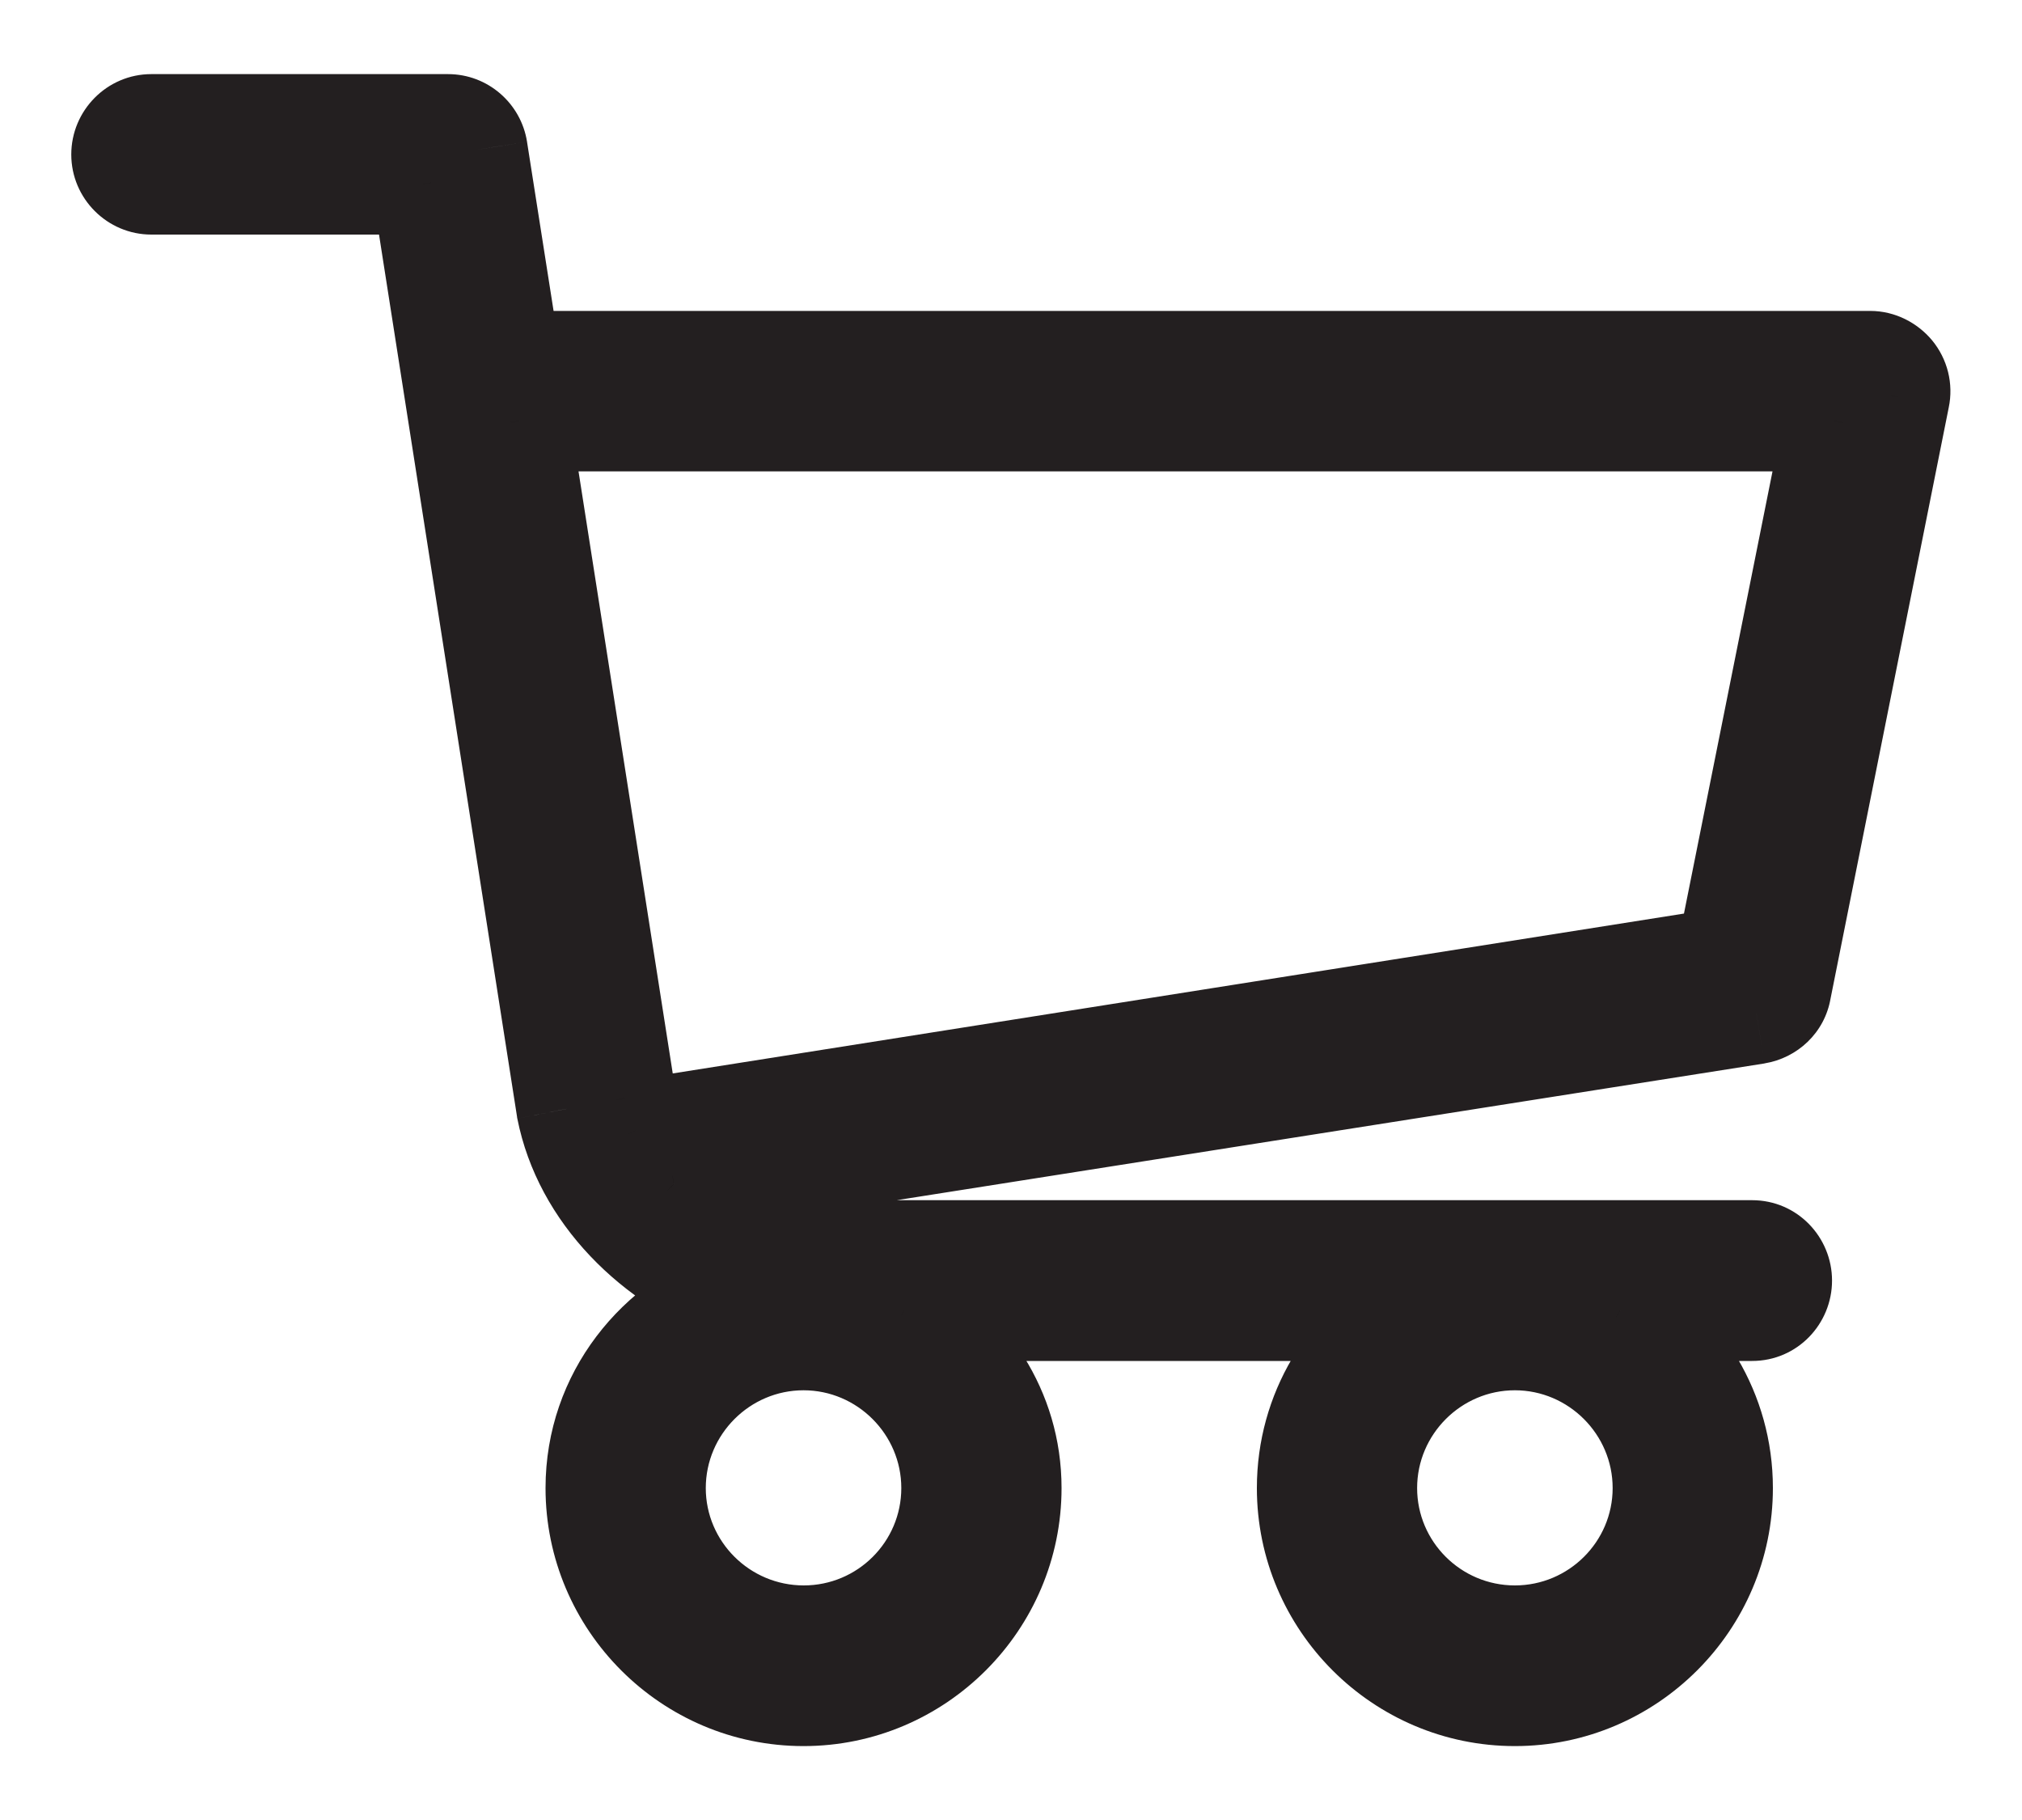
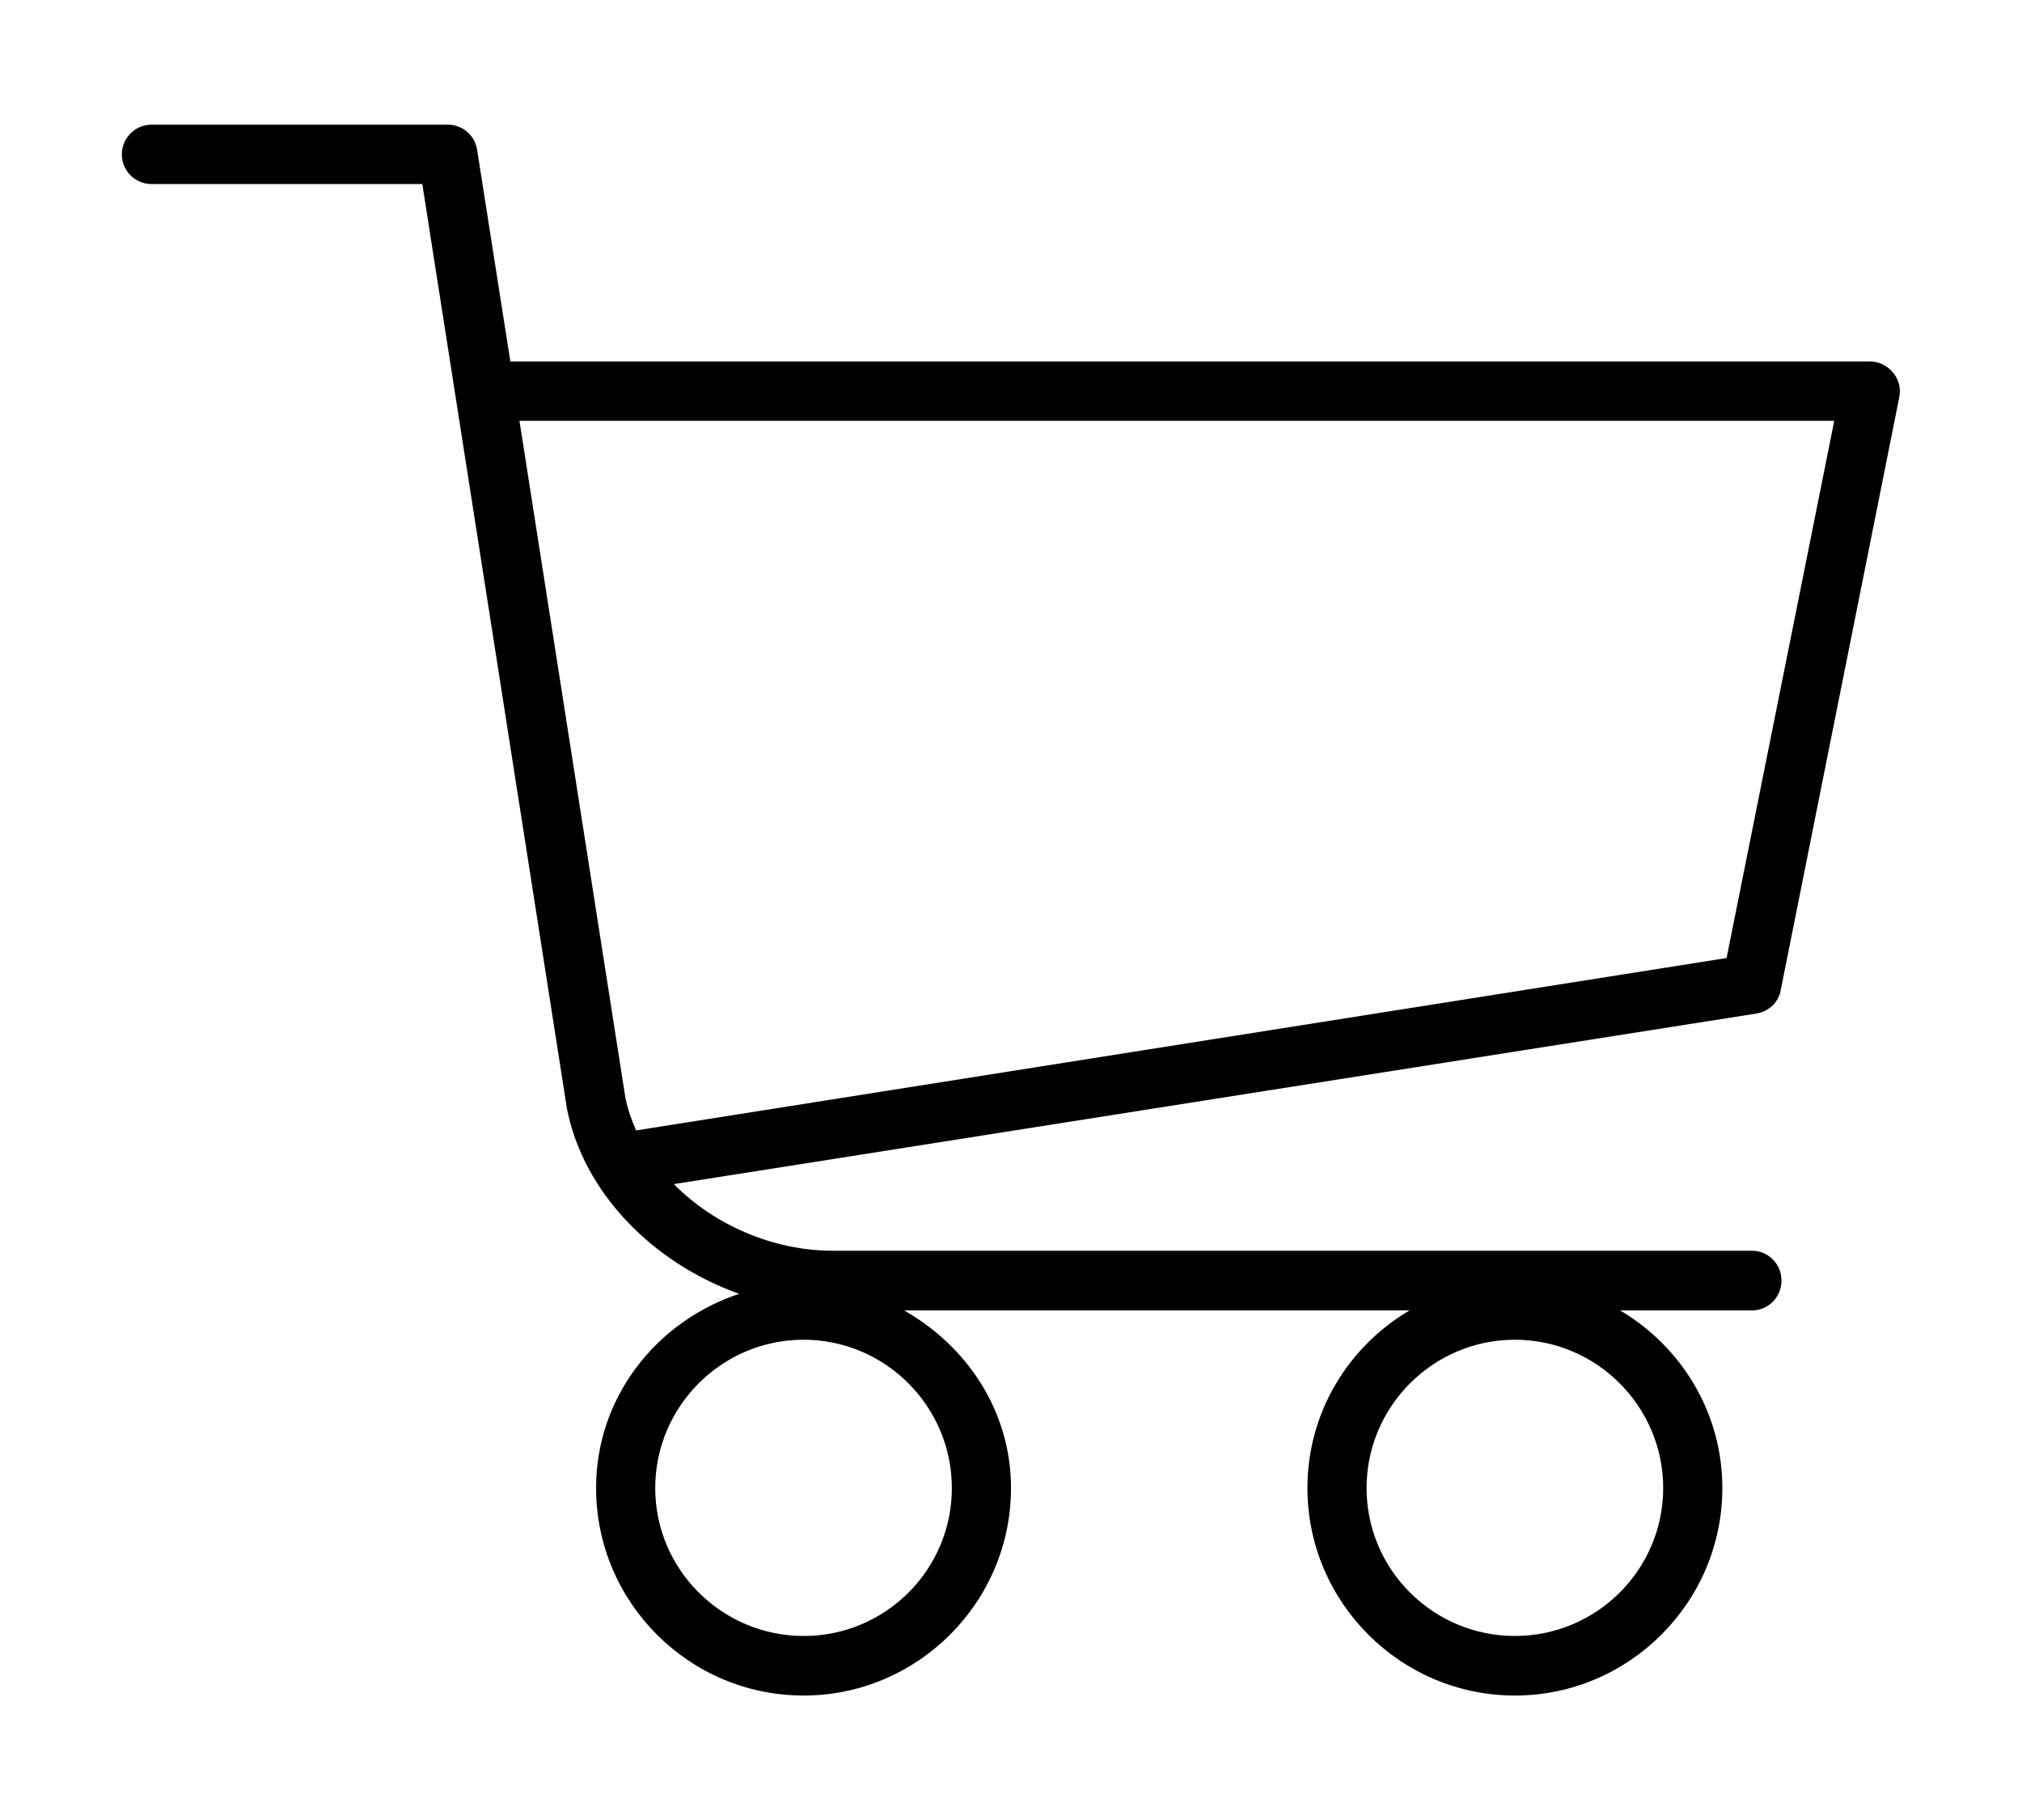
<svg xmlns="http://www.w3.org/2000/svg" width="20" height="18" viewBox="0 0 20 18" fill="none">
  <path fill-rule="evenodd" clip-rule="evenodd" d="M8.24 12.37H17.33C17.492 12.37 17.621 12.503 17.621 12.665C17.621 12.827 17.492 12.96 17.33 12.96H16.025C16.626 13.316 17.036 13.966 17.036 14.717C17.036 15.847 16.113 16.769 14.984 16.769C13.854 16.769 12.932 15.847 12.932 14.717C12.932 13.966 13.339 13.316 13.942 12.96H8.942C9.561 13.311 10 13.952 10 14.717C10 15.847 9.077 16.769 7.948 16.769C6.816 16.769 5.896 15.847 5.896 14.717C5.896 13.813 6.497 13.066 7.311 12.796C6.458 12.492 5.772 11.797 5.608 10.966L4.177 1.82H1.497C1.337 1.82 1.205 1.688 1.205 1.528C1.205 1.366 1.337 1.233 1.497 1.233H4.431C4.575 1.233 4.697 1.339 4.719 1.48L5.048 3.575H18.498C18.586 3.575 18.669 3.618 18.725 3.686C18.782 3.753 18.804 3.843 18.786 3.929L17.614 9.79C17.594 9.911 17.497 10.004 17.373 10.024L6.665 11.711C7.061 12.112 7.642 12.37 8.24 12.37ZM6.186 10.858C6.209 10.969 6.245 11.075 6.292 11.18L17.078 9.475L18.143 4.162H5.138L6.186 10.858ZM9.415 14.717C9.415 15.525 8.758 16.18 7.95 16.18C7.142 16.18 6.481 15.525 6.481 14.717C6.481 13.909 7.14 13.25 7.948 13.25C8.756 13.25 9.415 13.909 9.415 14.717ZM14.984 16.18C15.791 16.18 16.451 15.525 16.451 14.717C16.451 13.909 15.791 13.25 14.984 13.25C14.176 13.25 13.517 13.909 13.517 14.717C13.517 15.525 14.176 16.18 14.984 16.18Z" fill="black" />
-   <path d="M16.025 12.96V12.46H14.199L15.771 13.39L16.025 12.96ZM13.942 12.96L14.196 13.391L15.774 12.46H13.942V12.96ZM8.942 12.96V12.46H7.048L8.696 13.395L8.942 12.96ZM7.311 12.796L7.468 13.27L8.849 12.813L7.479 12.325L7.311 12.796ZM5.608 10.966L5.114 11.044L5.115 11.054L5.117 11.063L5.608 10.966ZM4.177 1.82L4.671 1.743L4.605 1.32H4.177V1.82ZM4.719 1.48L5.213 1.403L5.213 1.402L4.719 1.48ZM5.048 3.575L4.554 3.653L4.62 4.075H5.048V3.575ZM18.786 3.929L18.297 3.825L18.296 3.83L18.786 3.929ZM17.614 9.79L17.123 9.692L17.122 9.7L17.121 9.708L17.614 9.79ZM17.373 10.024L17.451 10.518L17.454 10.517L17.373 10.024ZM6.665 11.711L6.588 11.217L5.624 11.369L6.31 12.063L6.665 11.711ZM6.292 11.18L5.835 11.384L5.992 11.734L6.37 11.674L6.292 11.18ZM6.186 10.858L5.692 10.936L5.694 10.947L5.696 10.959L6.186 10.858ZM17.078 9.475L17.156 9.969L17.5 9.914L17.569 9.573L17.078 9.475ZM18.143 4.162L18.633 4.261L18.753 3.663H18.143V4.162ZM5.138 4.162V3.663H4.553L4.644 4.24L5.138 4.162ZM17.33 11.87H8.24V12.87H17.33V11.87ZM18.121 12.665C18.121 12.237 17.779 11.87 17.33 11.87V12.87C17.206 12.87 17.121 12.769 17.121 12.665H18.121ZM17.33 13.46C17.779 13.46 18.121 13.093 18.121 12.665H17.121C17.121 12.561 17.206 12.46 17.33 12.46V13.46ZM16.025 13.46H17.33V12.46H16.025V13.46ZM17.536 14.717C17.536 13.778 17.023 12.969 16.28 12.53L15.771 13.39C16.229 13.662 16.536 14.153 16.536 14.717H17.536ZM14.984 17.269C16.389 17.269 17.536 16.123 17.536 14.717H16.536C16.536 15.571 15.837 16.269 14.984 16.269V17.269ZM12.432 14.717C12.432 16.123 13.578 17.269 14.984 17.269V16.269C14.13 16.269 13.432 15.571 13.432 14.717H12.432ZM13.688 12.529C12.941 12.97 12.432 13.779 12.432 14.717H13.432C13.432 14.153 13.736 13.662 14.196 13.391L13.688 12.529ZM8.942 13.46H13.942V12.46H8.942V13.46ZM10.5 14.717C10.5 13.749 9.943 12.953 9.189 12.525L8.696 13.395C9.179 13.669 9.5 14.155 9.5 14.717H10.5ZM7.948 17.269C9.353 17.269 10.5 16.123 10.5 14.717H9.5C9.5 15.571 8.801 16.269 7.948 16.269V17.269ZM5.396 14.717C5.396 16.122 6.54 17.269 7.948 17.269V16.269C7.093 16.269 6.396 15.571 6.396 14.717H5.396ZM7.154 12.321C6.152 12.653 5.396 13.58 5.396 14.717H6.396C6.396 14.046 6.841 13.478 7.468 13.27L7.154 12.321ZM5.117 11.063C5.322 12.1 6.159 12.916 7.143 13.267L7.479 12.325C6.758 12.068 6.222 11.494 6.098 10.87L5.117 11.063ZM3.683 1.898L5.114 11.044L6.102 10.889L4.671 1.743L3.683 1.898ZM1.497 2.32H4.177V1.32H1.497V2.32ZM0.705 1.528C0.705 1.964 1.061 2.32 1.497 2.32V1.32C1.613 1.32 1.705 1.411 1.705 1.528H0.705ZM1.497 0.733C1.059 0.733 0.705 1.092 0.705 1.528H1.705C1.705 1.639 1.616 1.733 1.497 1.733V0.733ZM4.431 0.733H1.497V1.733H4.431V0.733ZM5.213 1.402C5.153 1.022 4.825 0.733 4.431 0.733V1.733C4.325 1.733 4.241 1.656 4.225 1.559L5.213 1.402ZM5.542 3.498L5.213 1.403L4.225 1.558L4.554 3.653L5.542 3.498ZM18.498 3.075H5.048V4.075H18.498V3.075ZM19.11 3.365C18.968 3.195 18.748 3.075 18.498 3.075V4.075C18.423 4.075 18.37 4.041 18.341 4.006L19.11 3.365ZM19.275 4.032C19.325 3.795 19.263 3.55 19.11 3.365L18.341 4.006C18.3 3.956 18.283 3.891 18.297 3.825L19.275 4.032ZM18.104 9.888L19.276 4.027L18.296 3.83L17.123 9.692L18.104 9.888ZM17.454 10.517C17.776 10.464 18.049 10.217 18.107 9.872L17.121 9.708C17.138 9.605 17.217 9.543 17.292 9.53L17.454 10.517ZM6.743 12.205L17.451 10.518L17.295 9.53L6.588 11.217L6.743 12.205ZM8.24 11.87C7.781 11.87 7.327 11.669 7.021 11.36L6.31 12.063C6.796 12.555 7.503 12.87 8.24 12.87V11.87ZM6.748 10.976C6.713 10.898 6.69 10.827 6.676 10.758L5.696 10.959C5.727 11.11 5.776 11.251 5.835 11.384L6.748 10.976ZM17 8.981L6.214 10.686L6.37 11.674L17.156 9.969L17 8.981ZM17.652 4.064L16.588 9.377L17.569 9.573L18.633 4.261L17.652 4.064ZM5.138 4.662H18.143V3.663H5.138V4.662ZM6.68 10.781L5.632 4.085L4.644 4.24L5.692 10.936L6.68 10.781ZM7.95 16.68C9.033 16.68 9.915 15.802 9.915 14.717H8.915C8.915 15.248 8.483 15.68 7.95 15.68V16.68ZM5.981 14.717C5.981 15.804 6.869 16.68 7.95 16.68V15.68C7.415 15.68 6.981 15.246 6.981 14.717H5.981ZM7.948 12.75C6.864 12.75 5.981 13.633 5.981 14.717H6.981C6.981 14.186 7.416 13.75 7.948 13.75V12.75ZM9.915 14.717C9.915 13.633 9.032 12.75 7.948 12.75V13.75C8.479 13.75 8.915 14.186 8.915 14.717H9.915ZM15.951 14.717C15.951 15.247 15.517 15.68 14.984 15.68V16.68C16.066 16.68 16.951 15.803 16.951 14.717H15.951ZM14.984 13.75C15.515 13.75 15.951 14.186 15.951 14.717H16.951C16.951 13.633 16.067 12.75 14.984 12.75V13.75ZM14.017 14.717C14.017 14.186 14.452 13.75 14.984 13.75V12.75C13.9 12.75 13.017 13.633 13.017 14.717H14.017ZM14.984 15.68C14.45 15.68 14.017 15.247 14.017 14.717H13.017C13.017 15.803 13.902 16.68 14.984 16.68V15.68Z" fill="#231F20" />
</svg>